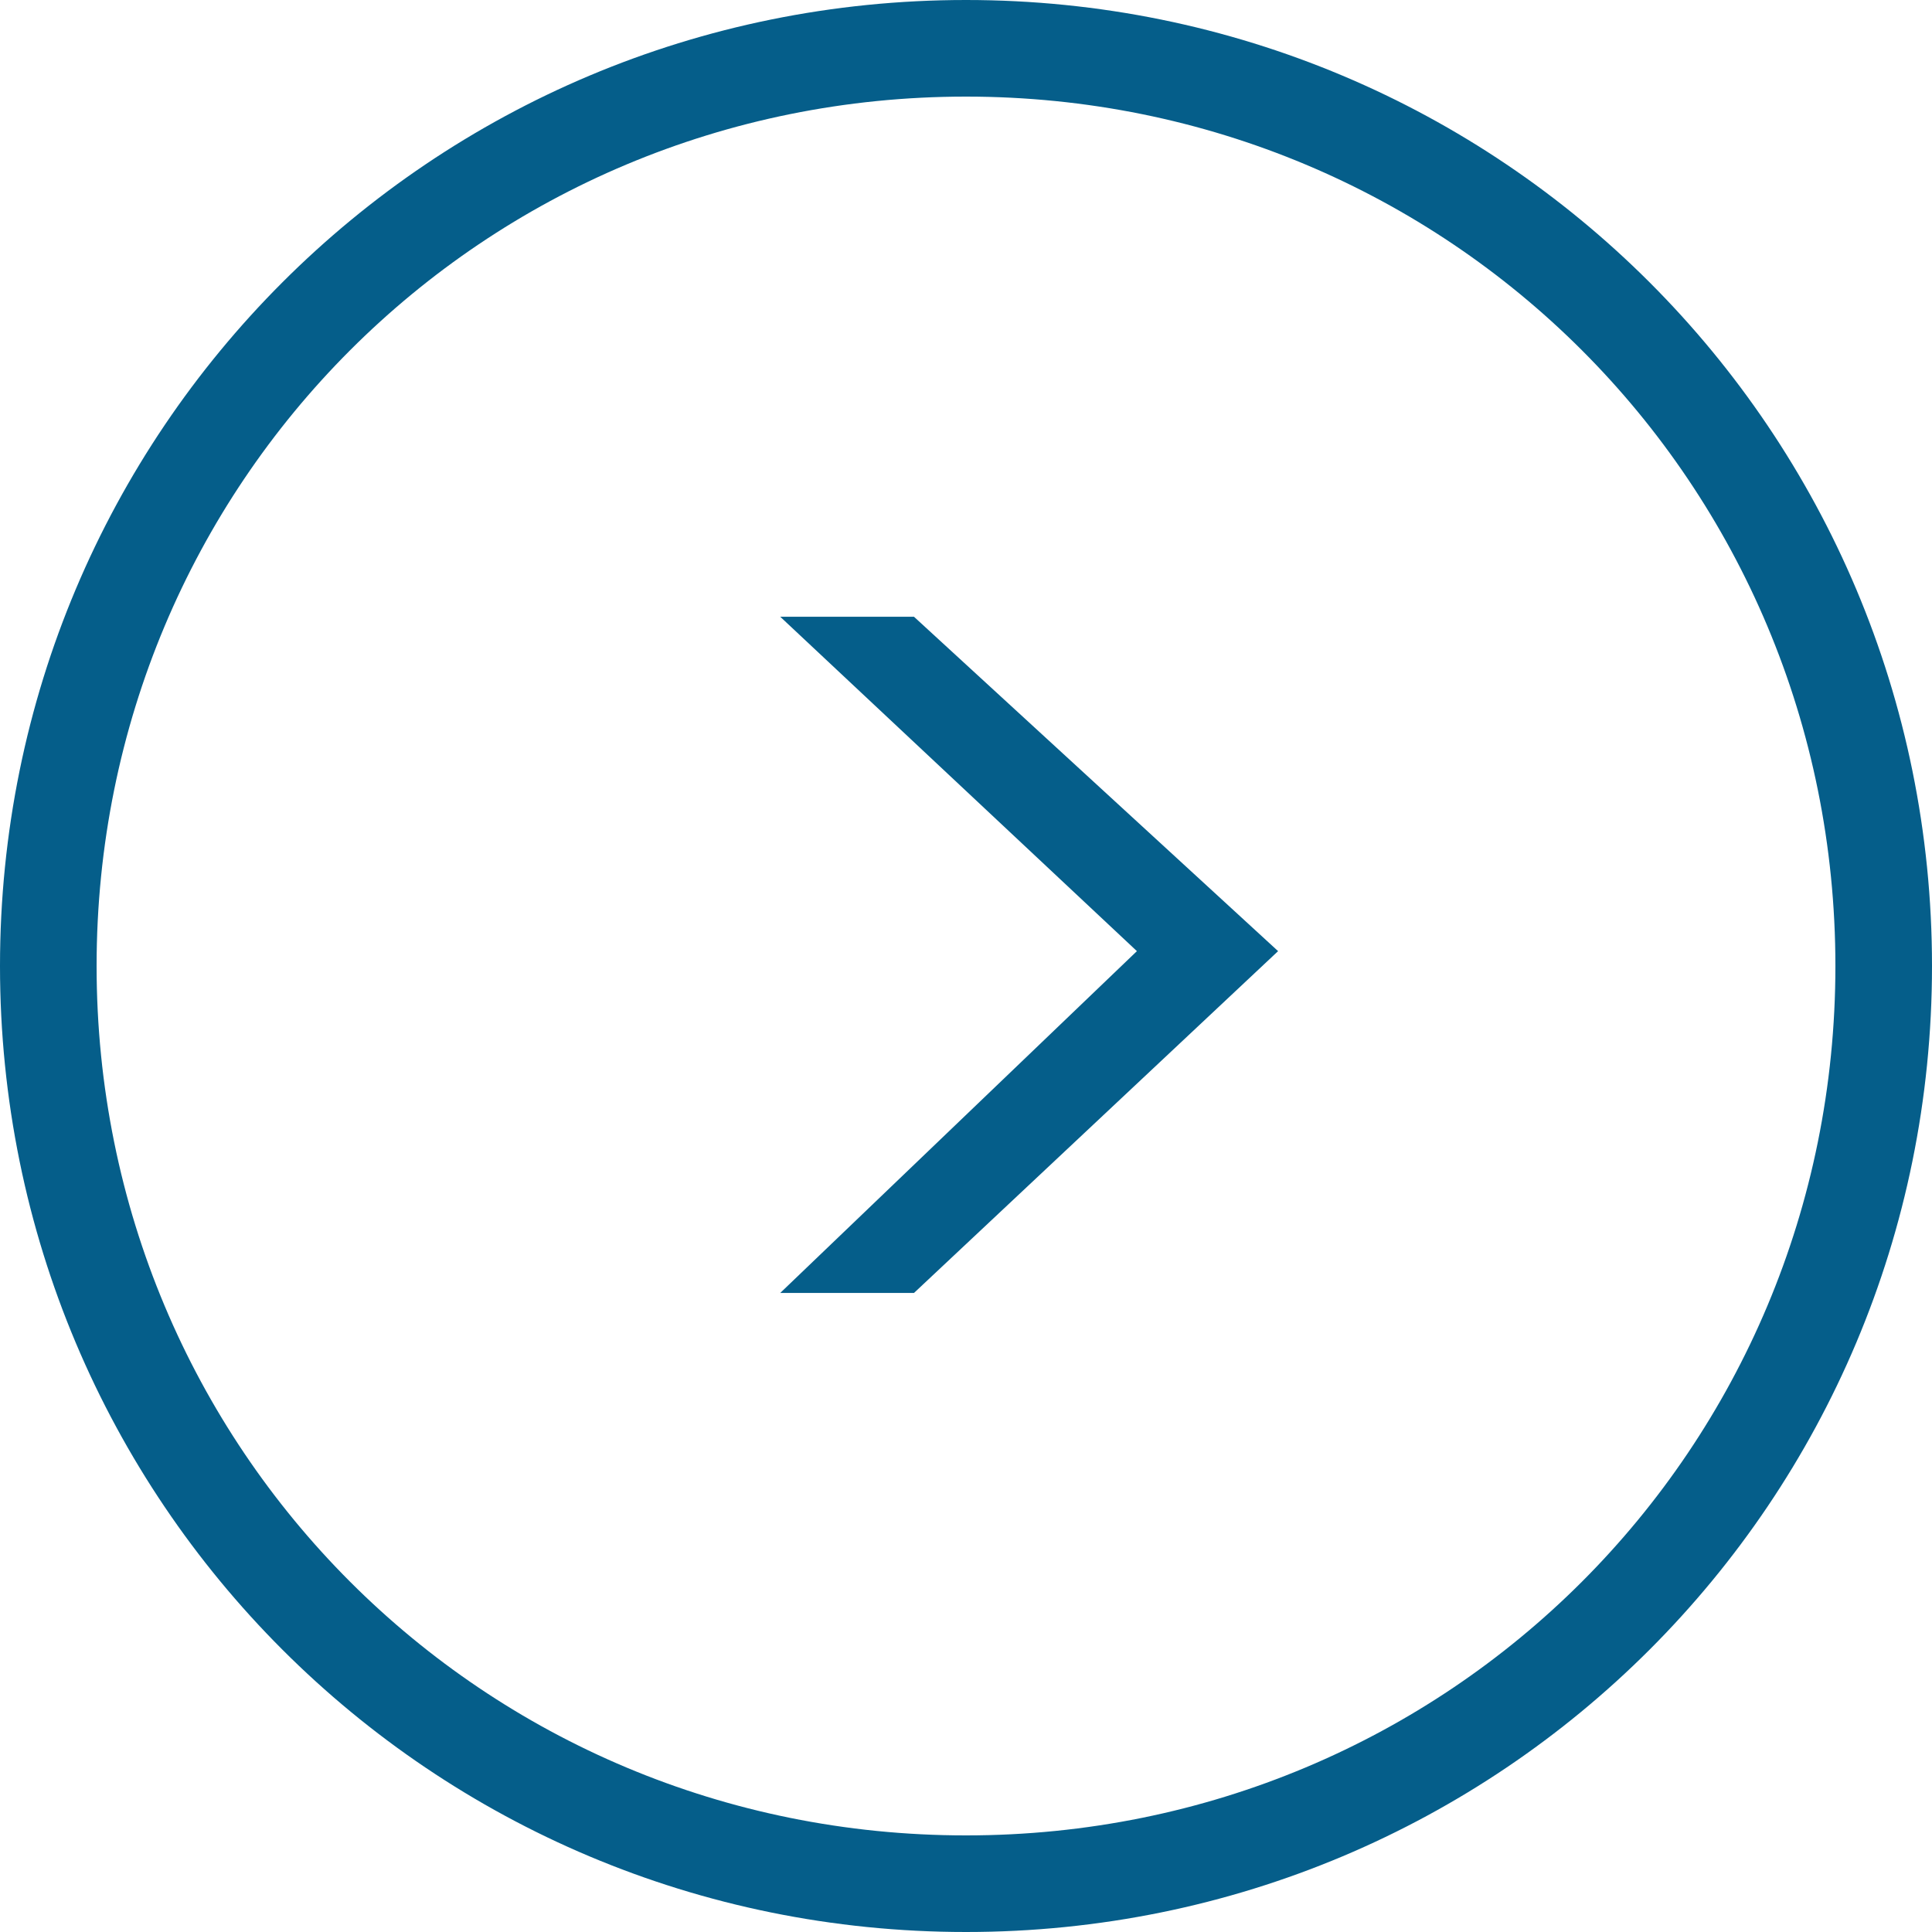
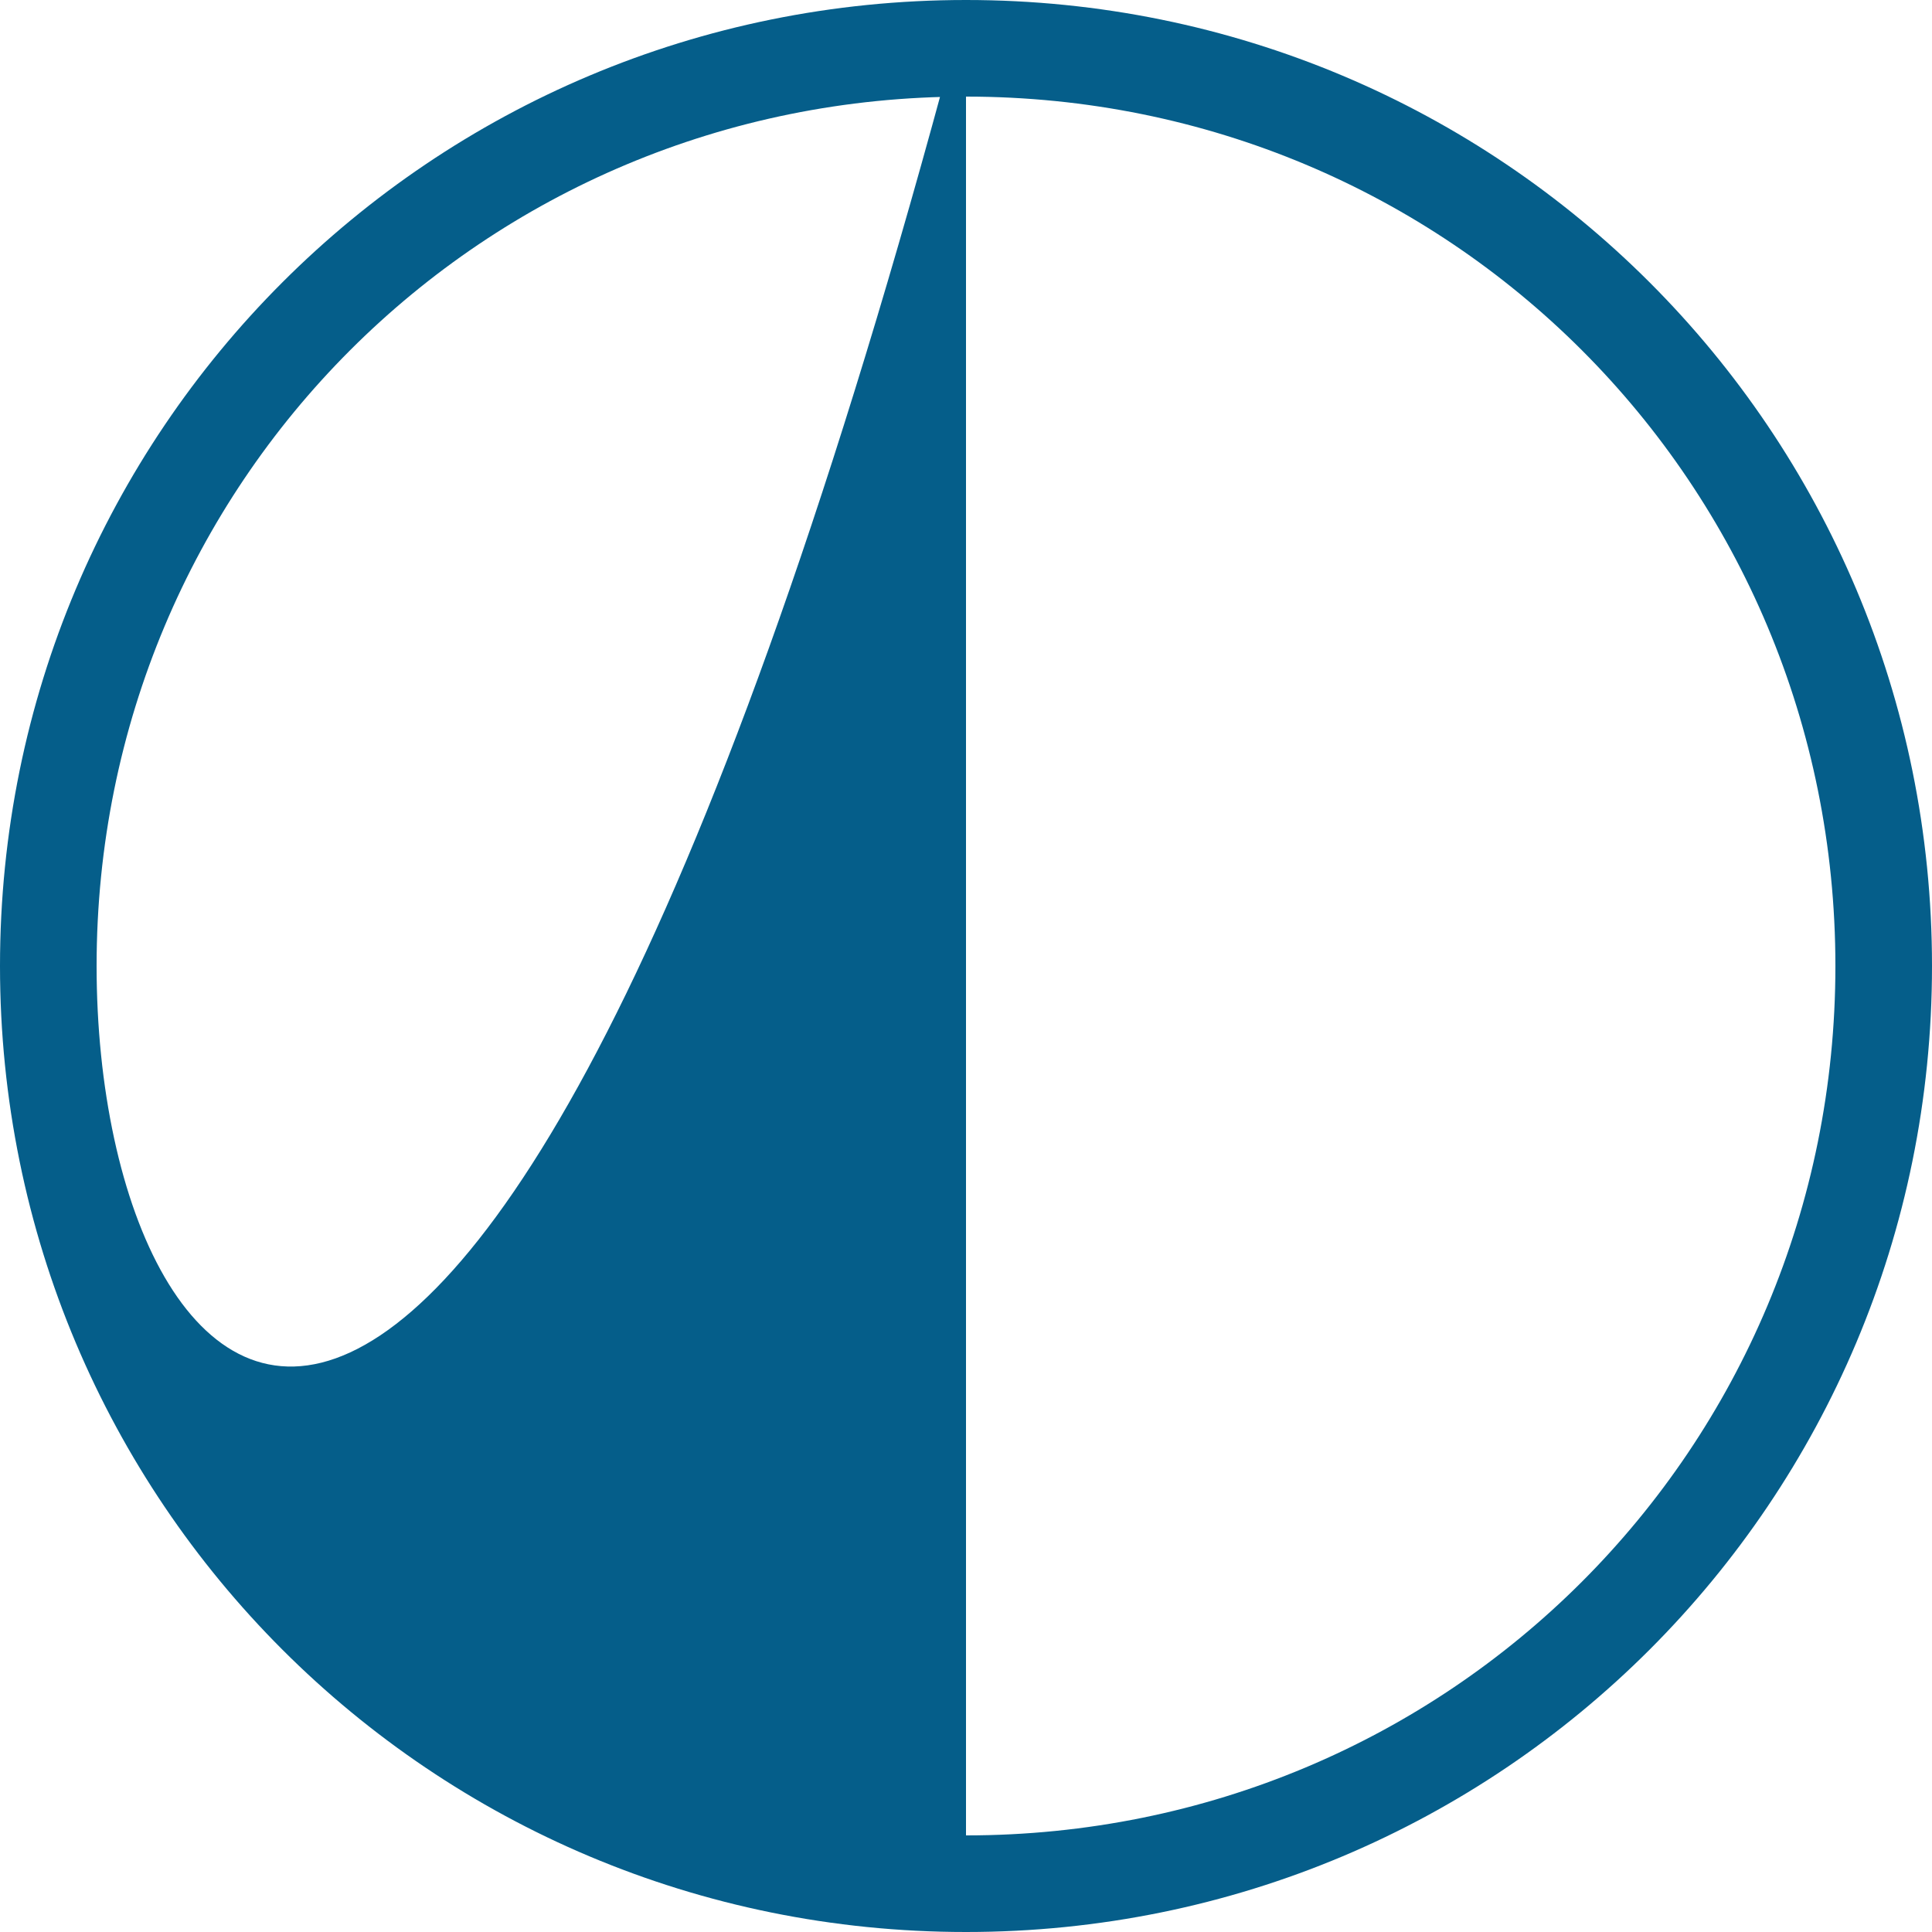
<svg xmlns="http://www.w3.org/2000/svg" version="1.1" id="レイヤー_1" x="0px" y="0px" viewBox="0 0 26 26" style="enable-background:new 0 0 26 26;" xml:space="preserve">
  <style type="text/css">
	.st0{fill:#055E8A;}
</style>
  <g>
-     <polygon class="st0" points="10.5,8.3 15.3,12.8 10.5,17.4 12.3,17.4 17.2,12.8 12.3,8.3  " />
-     <path class="st0" d="M13,0C5.8,0,0,5.8,0,13s5.8,13,13,13s13-5.8,13-13S20.2,0,13,0z M13,24.7C6.5,24.7,1.3,19.5,1.3,13   S6.5,1.3,13,1.3S24.7,6.5,24.7,13S19.5,24.7,13,24.7z" />
+     <path class="st0" d="M13,0C5.8,0,0,5.8,0,13s5.8,13,13,13s13-5.8,13-13S20.2,0,13,0z C6.5,24.7,1.3,19.5,1.3,13   S6.5,1.3,13,1.3S24.7,6.5,24.7,13S19.5,24.7,13,24.7z" />
  </g>
</svg>